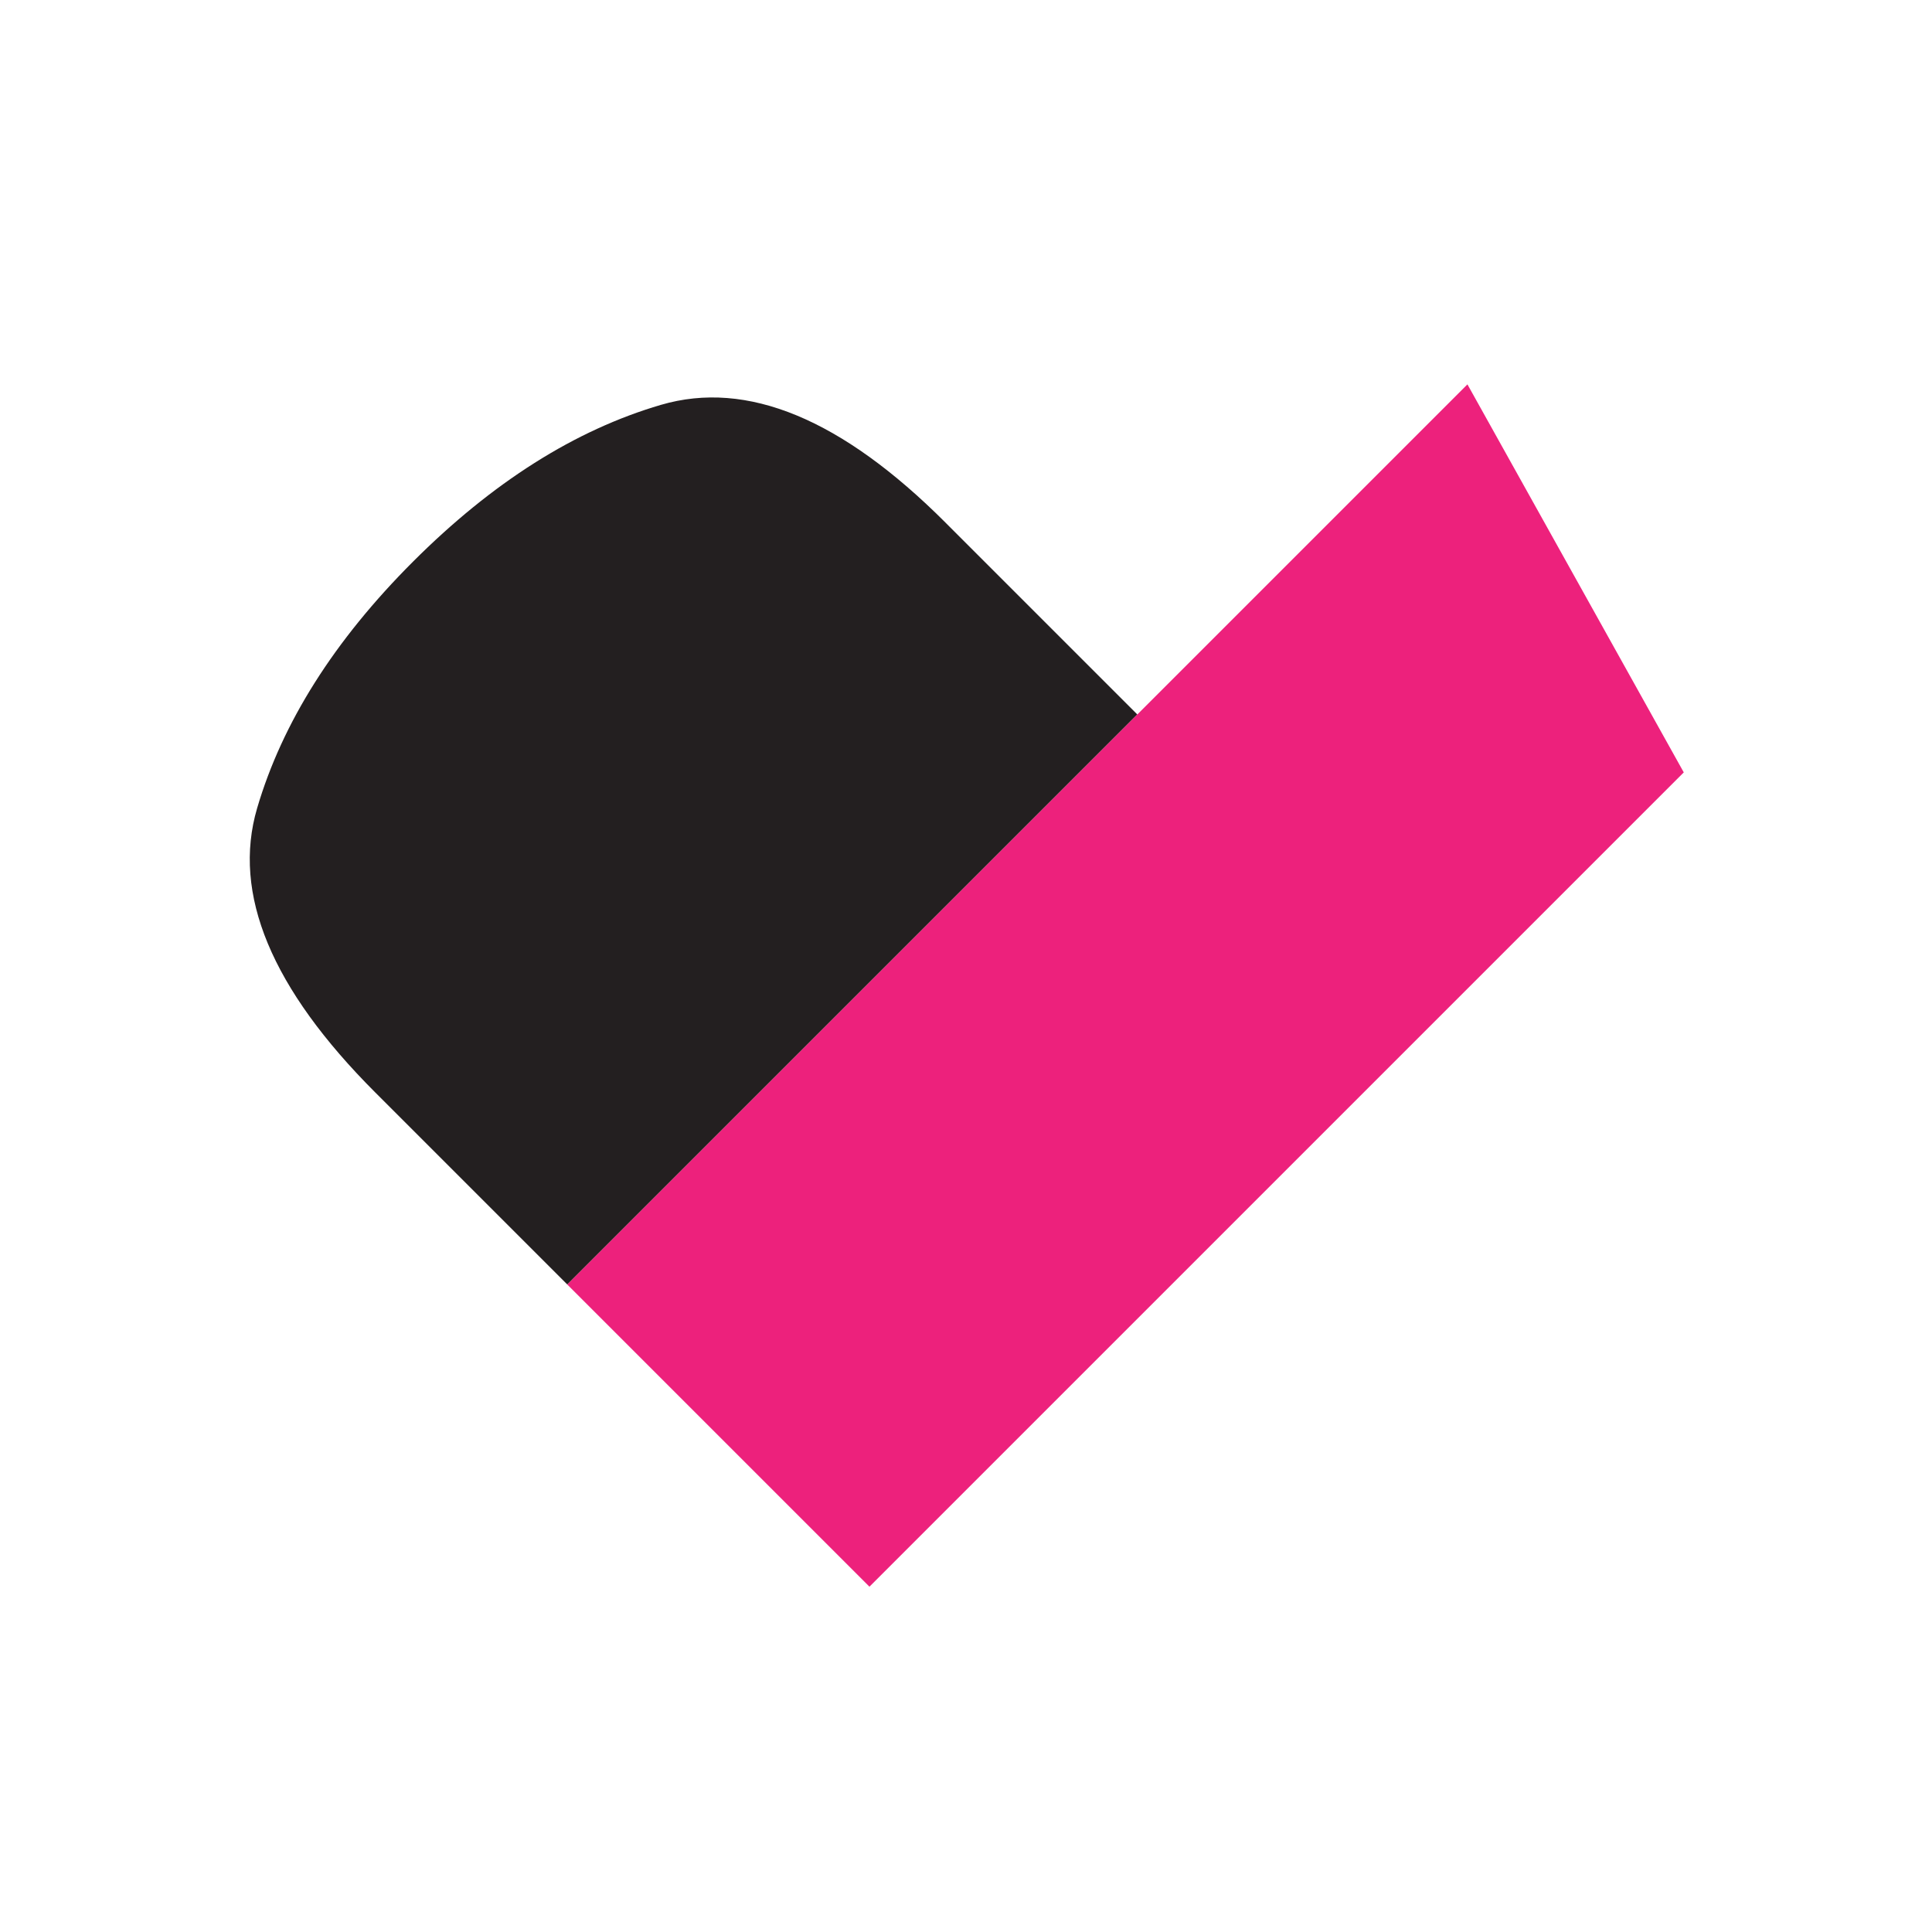
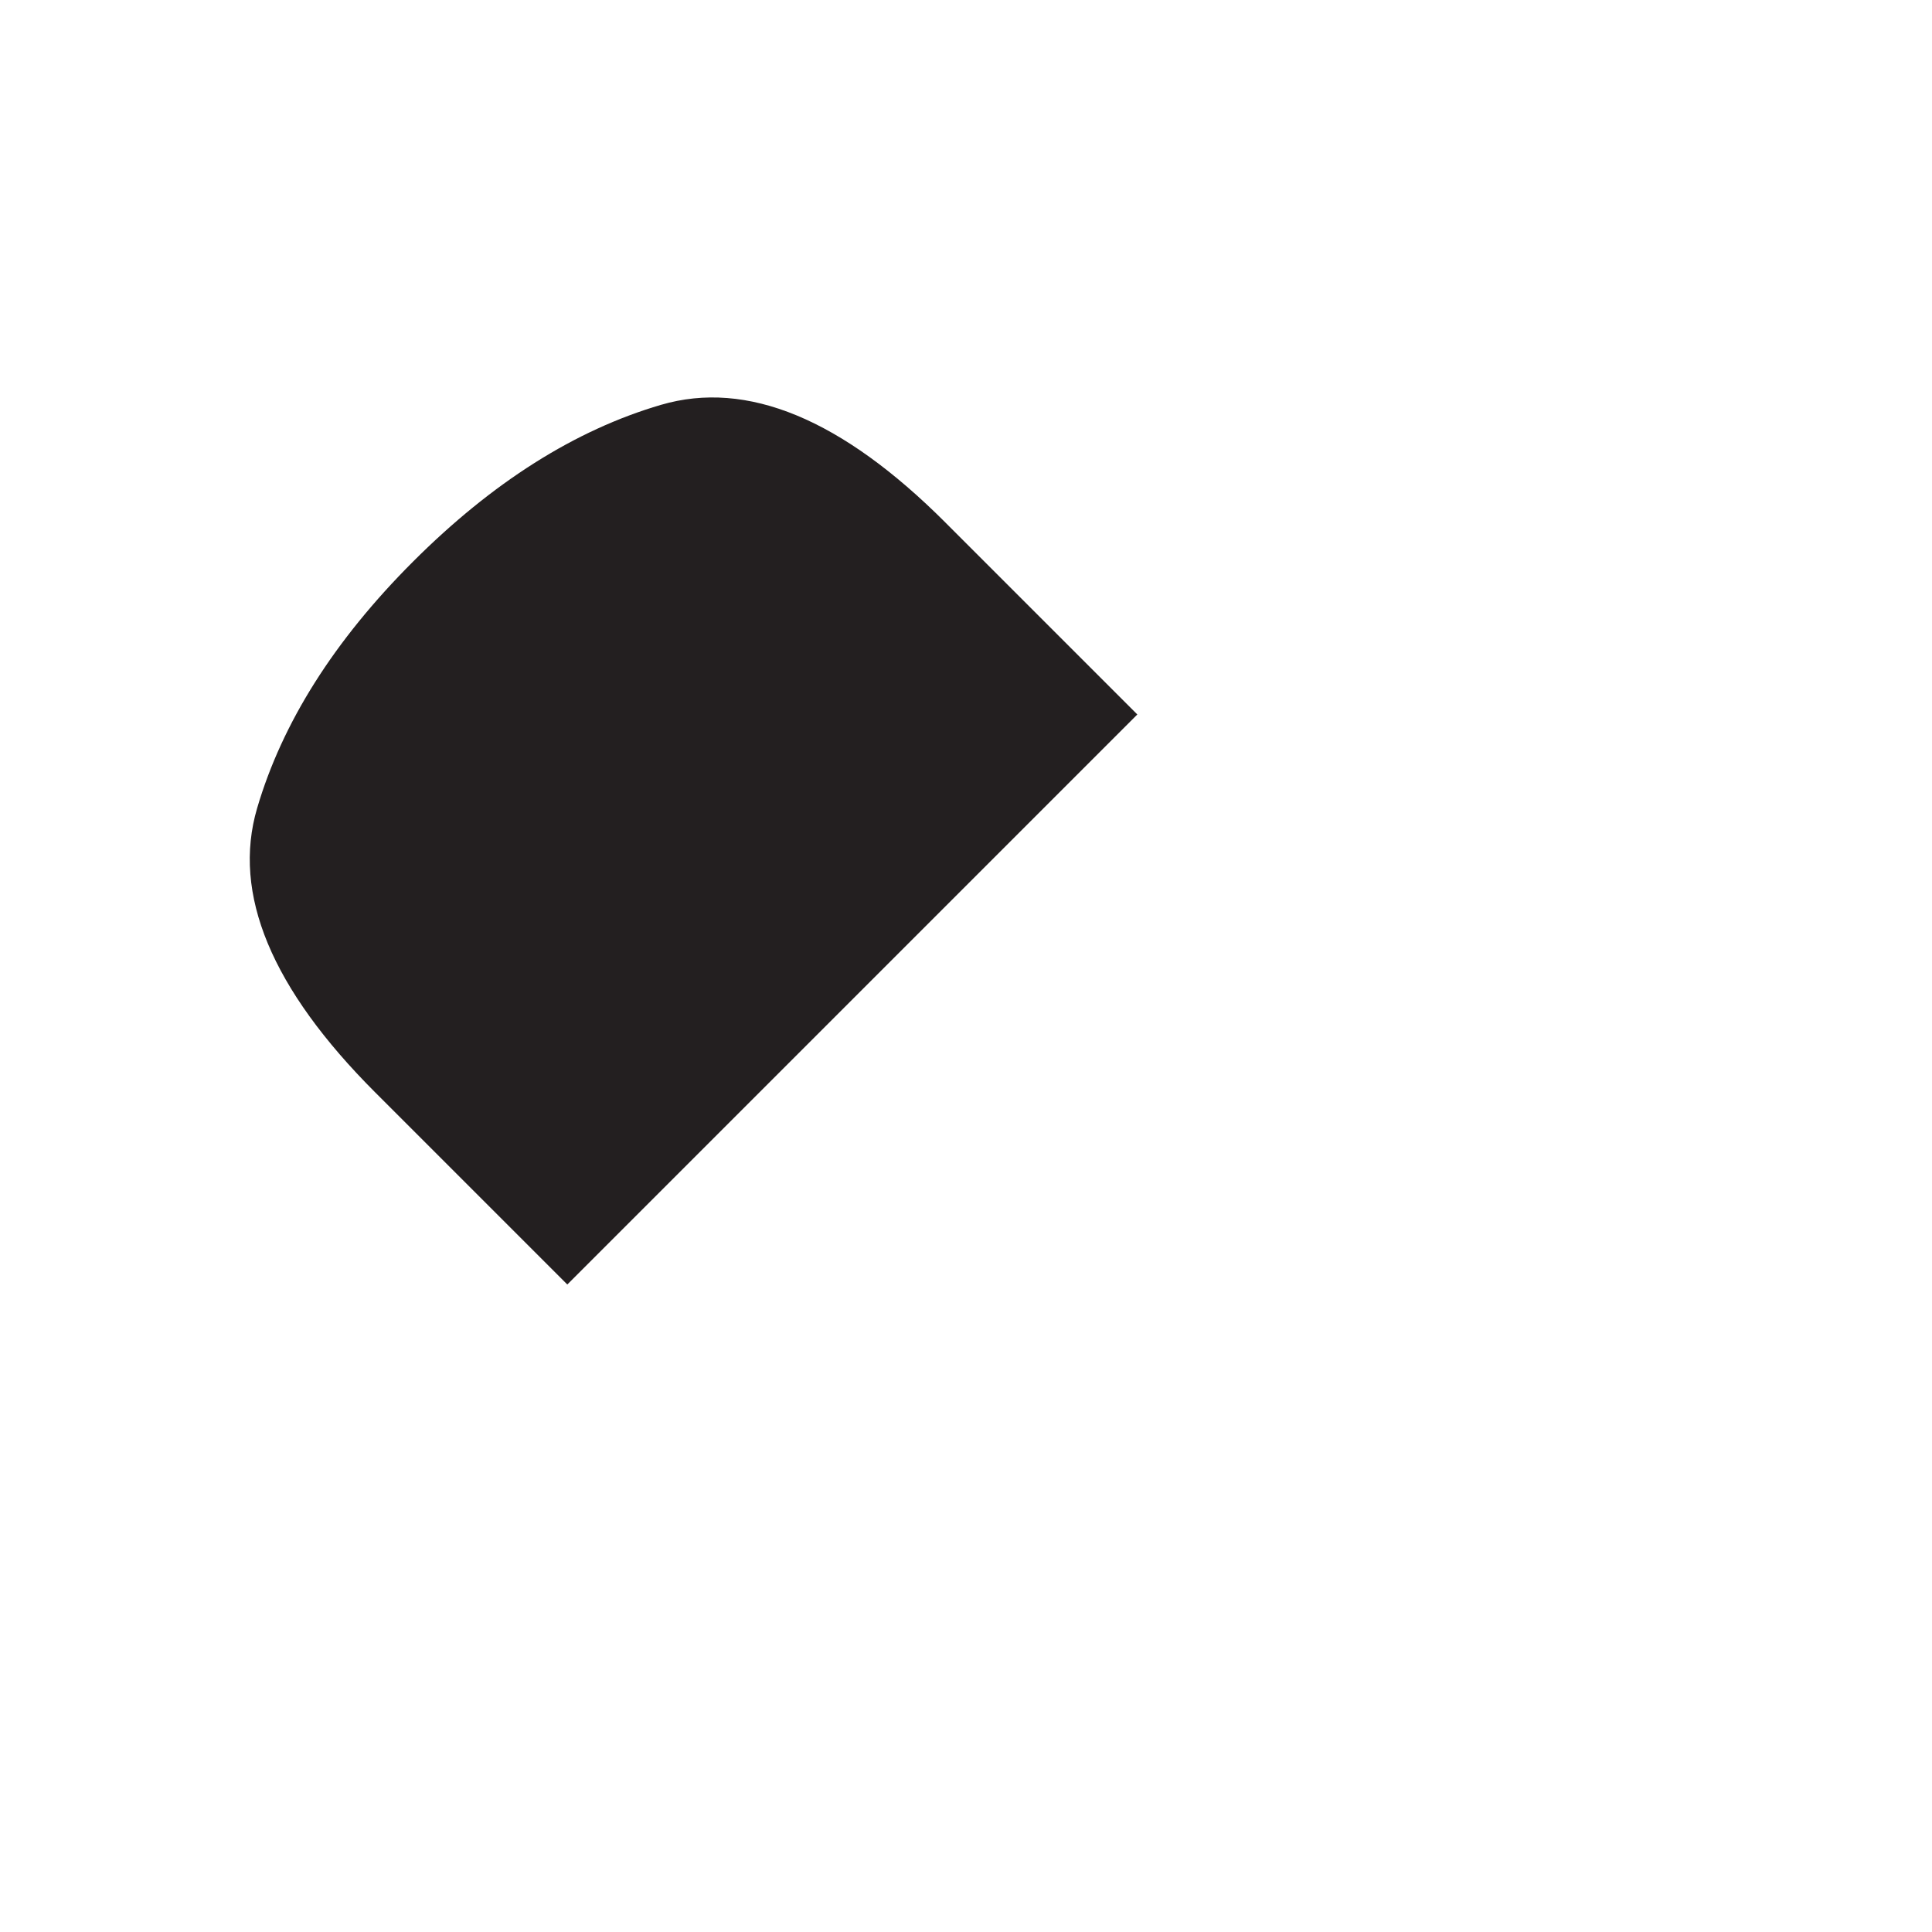
<svg xmlns="http://www.w3.org/2000/svg" width="147" height="147" viewBox="0 0 147 147" fill="none">
  <g id="PACKADEMY BEELDMERK 3">
    <g id="PACKADEMY BEELDMERK">
      <g id="Group">
        <path id="Vector" d="M71.938 39.762C64.05 31.873 56.836 28.887 50.294 30.803C43.754 32.718 37.462 36.698 31.417 42.742C25.43 48.73 21.478 54.979 19.564 61.492C17.648 68.004 20.649 75.219 28.566 83.136L43.164 97.734L86.536 54.362L71.938 39.764V39.762Z" fill="#231F20" />
-         <path id="Vector_2" d="M128.113 58.769L111.652 29.245L43.162 97.735L66.154 120.727L128.113 58.769Z" fill="#ED217C" />
      </g>
    </g>
  </g>
</svg>